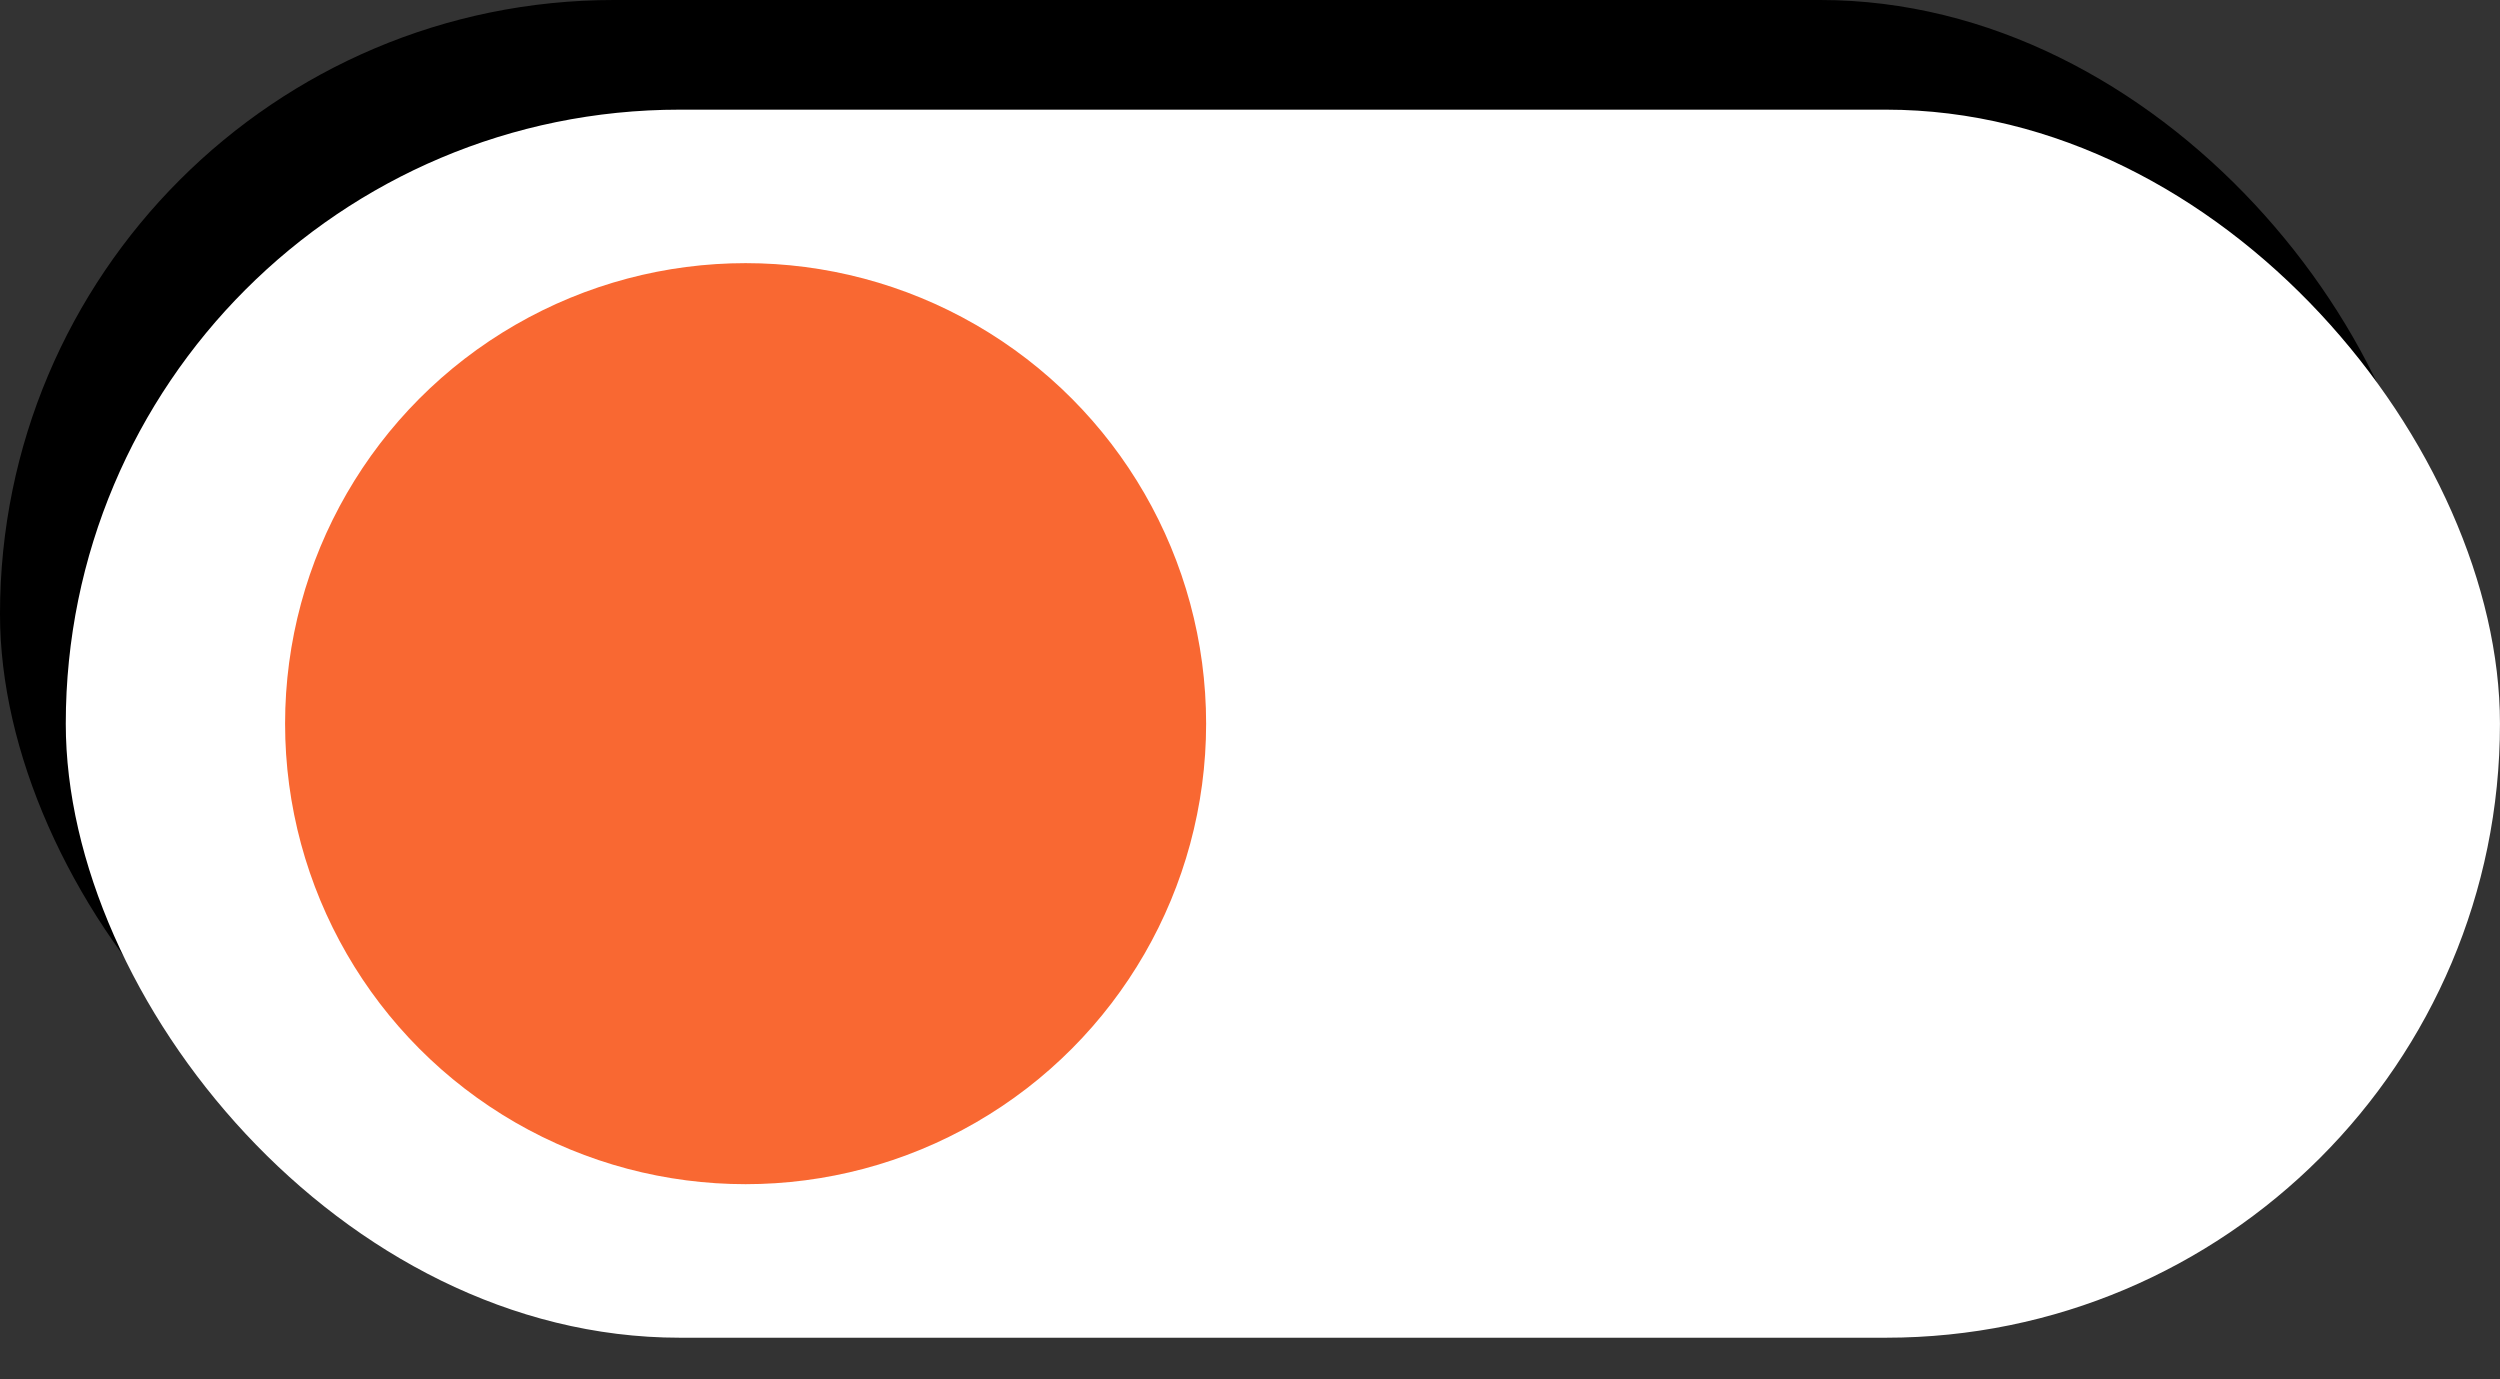
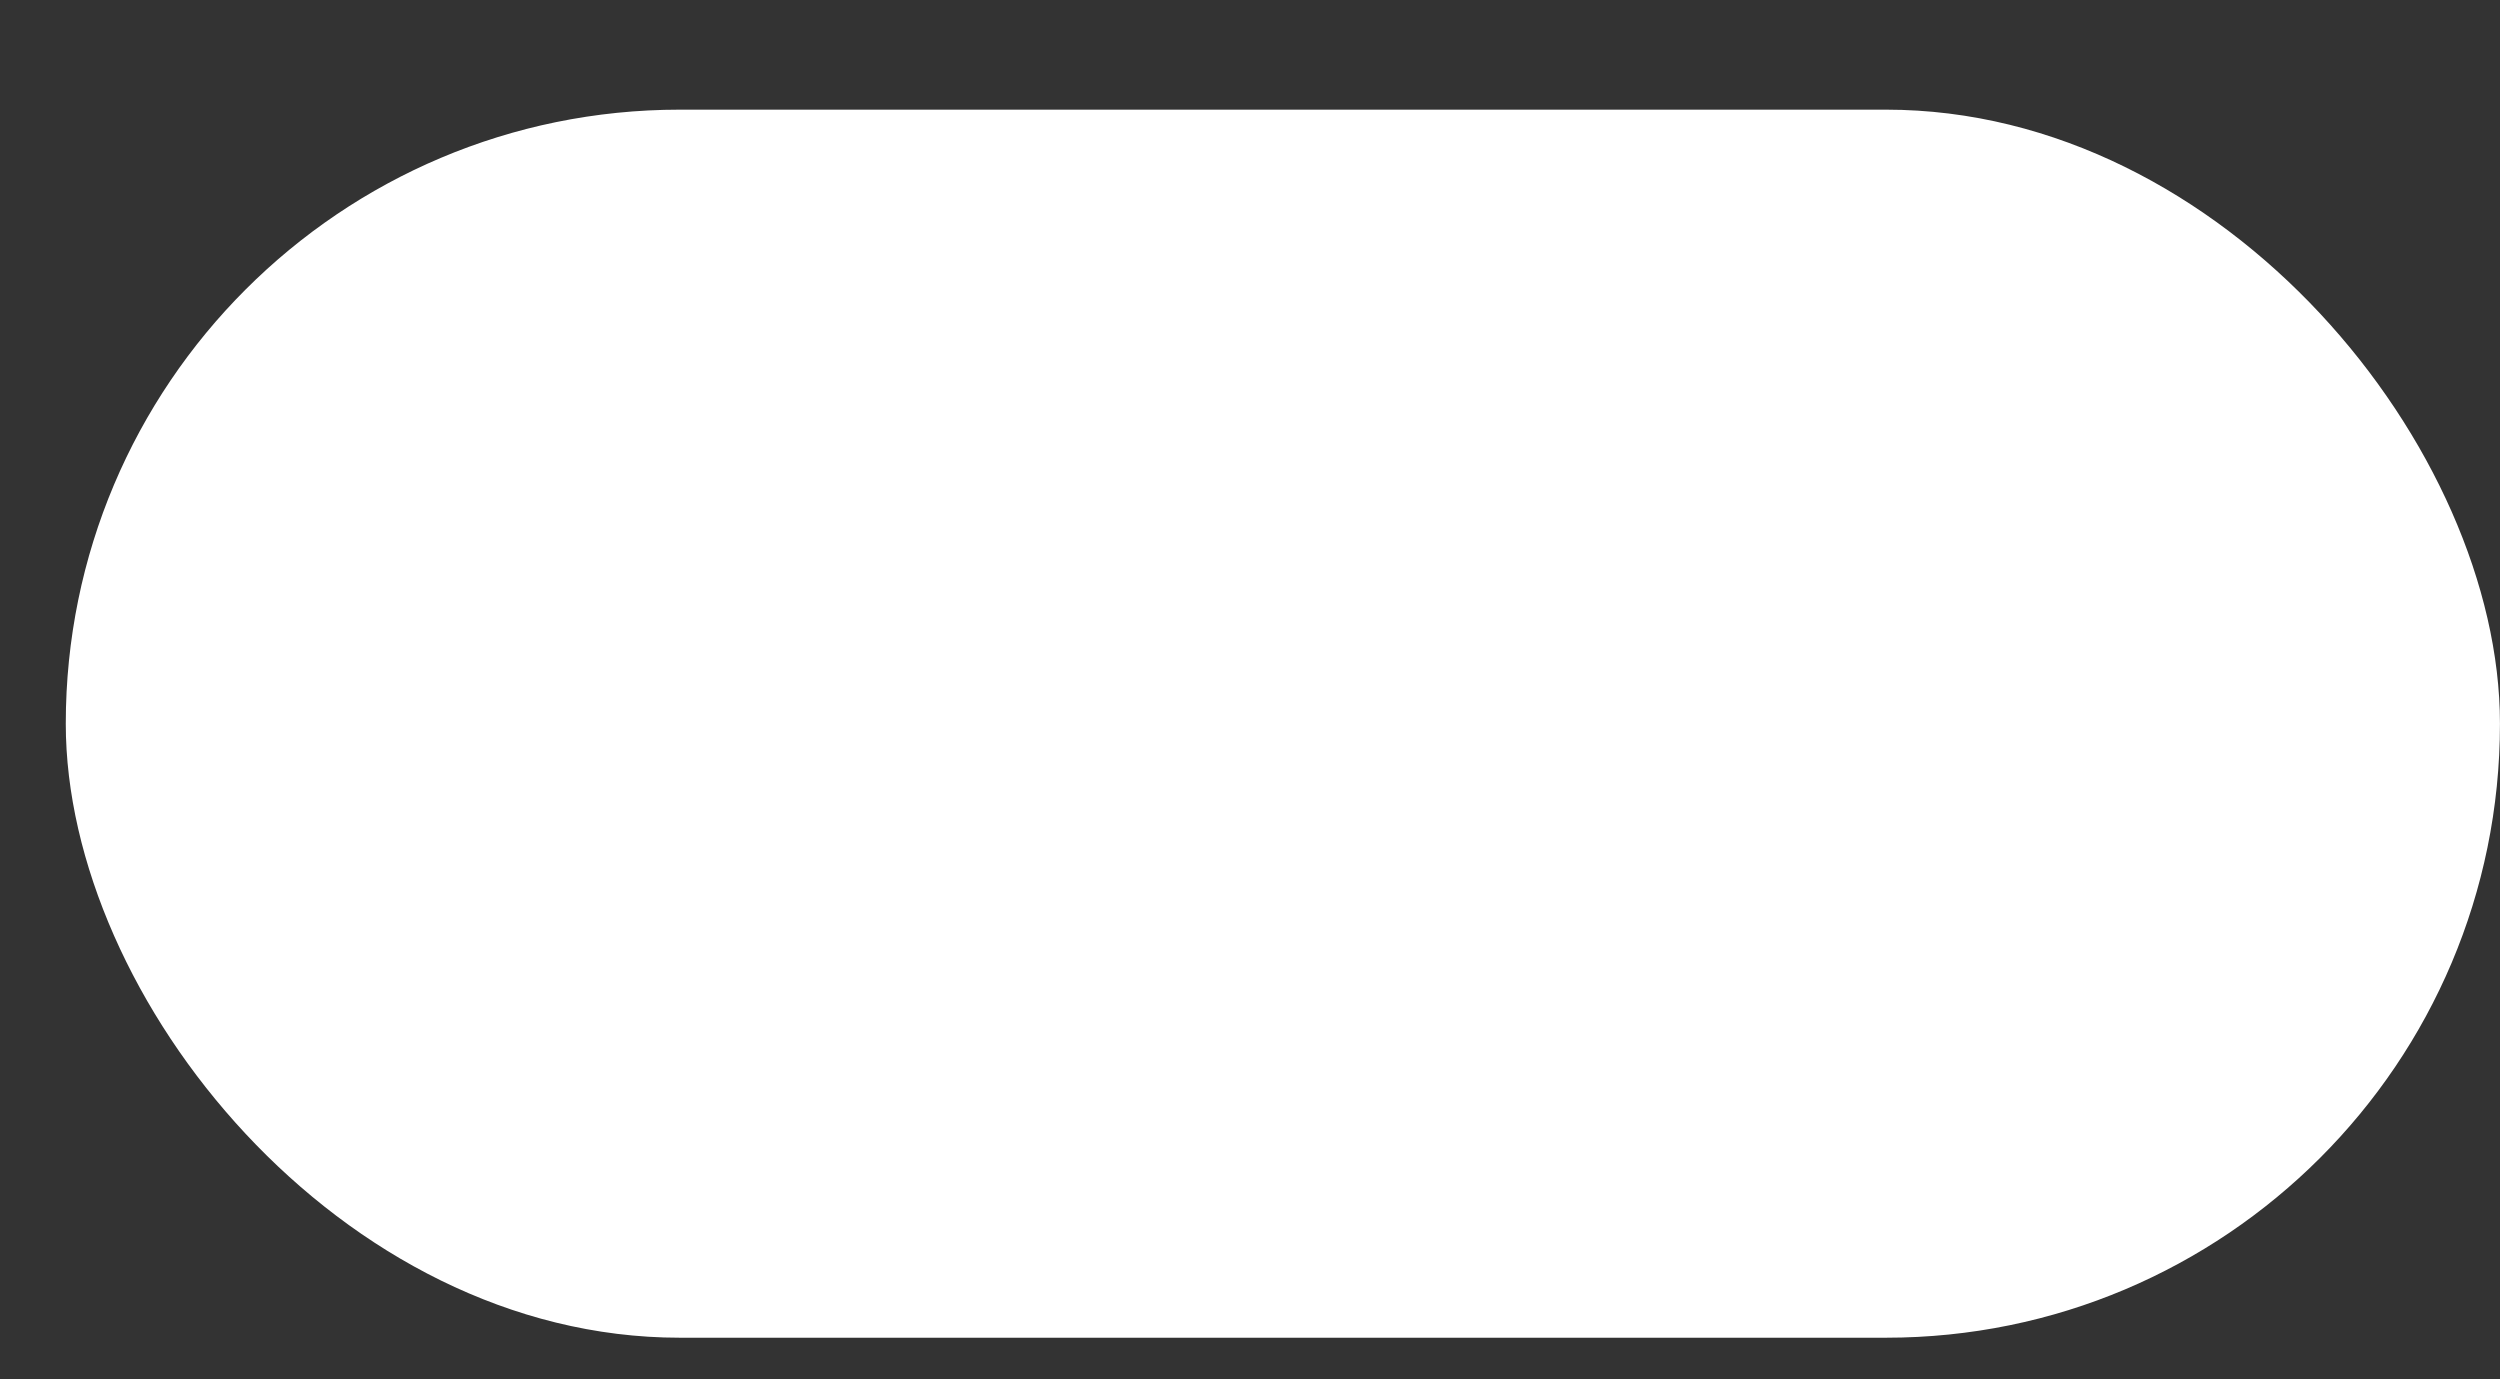
<svg xmlns="http://www.w3.org/2000/svg" width="58" height="32" viewBox="0 0 58 32" fill="none">
  <rect x="0" y="0" width="58" height="32" fill="#333333" stroke="none" />
-   <rect width="56.473" height="28.491" rx="14.245" fill="black" />
  <rect x="1.526" y="2.544" width="56.473" height="28.491" rx="14.245" fill="white" />
-   <circle cx="17.298" cy="16.789" r="10.684" fill="#F96832" />
</svg>